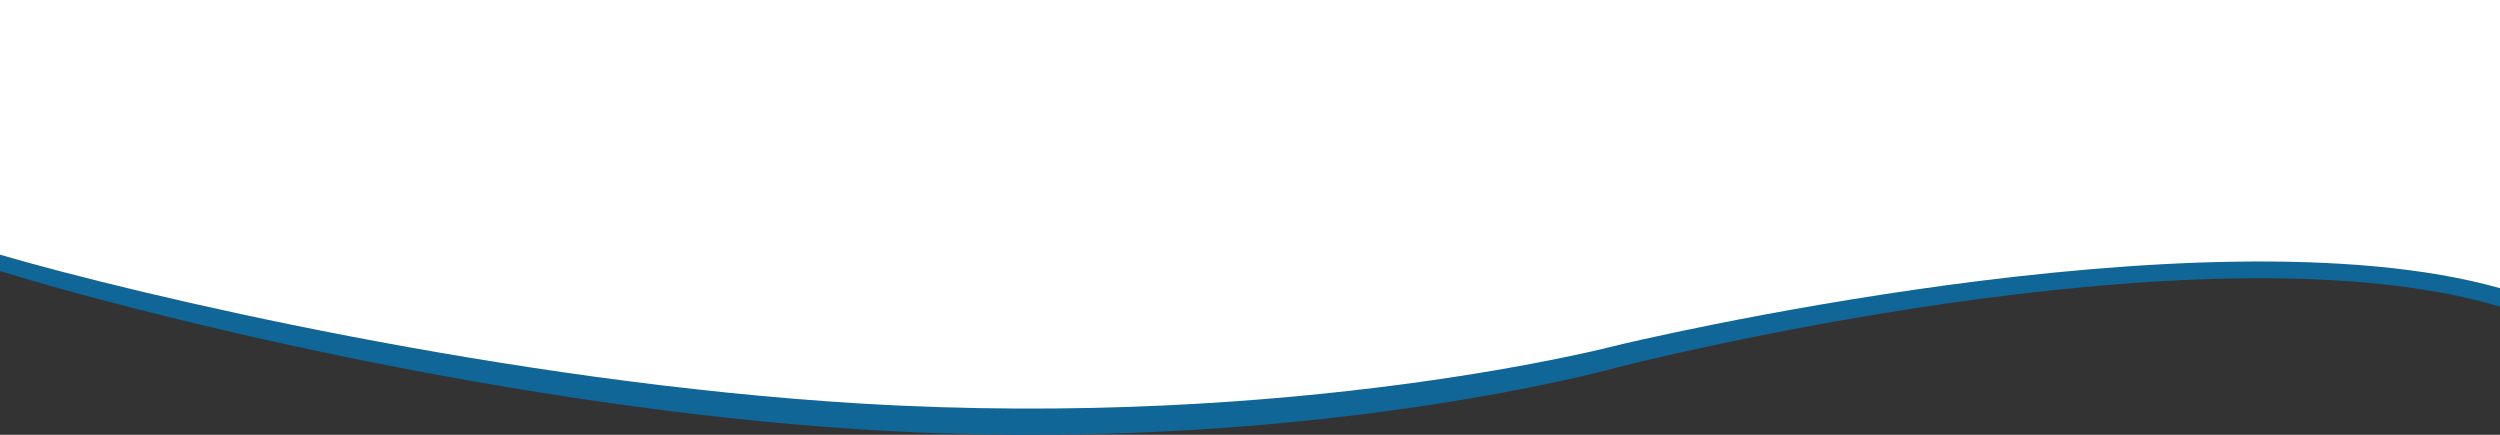
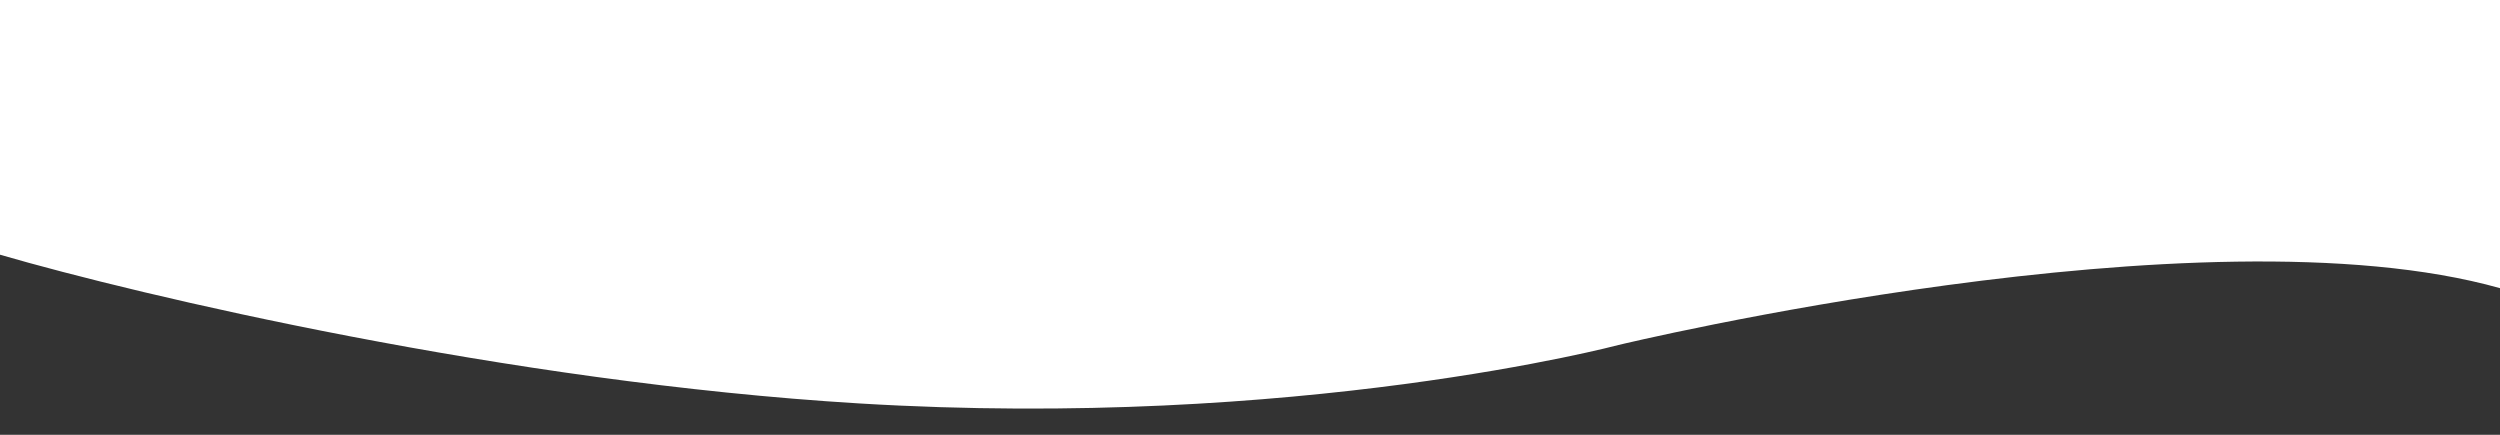
<svg xmlns="http://www.w3.org/2000/svg" width="1909" height="332" viewBox="0 0 1909 332" fill="none">
  <rect x="0" y="0" width="1909" height="332" fill="#333333" stroke="none" />
-   <path d="M655.983 327.801C387.544 310.479 106.811 240.018 0 206.953V0H1909V234.144C1681.28 165.986 1235.88 280.32 1235.88 280.32C1235.88 280.32 991.531 349.453 655.983 327.801Z" fill="#0F6697" />
  <path d="M655.983 308.054C387.544 291.776 106.811 225.559 0 194.486V0H1909V220.039C1681.28 155.987 1235.88 263.433 1235.88 263.433C1235.88 263.433 991.531 328.402 655.983 308.054Z" fill="white" />
</svg>